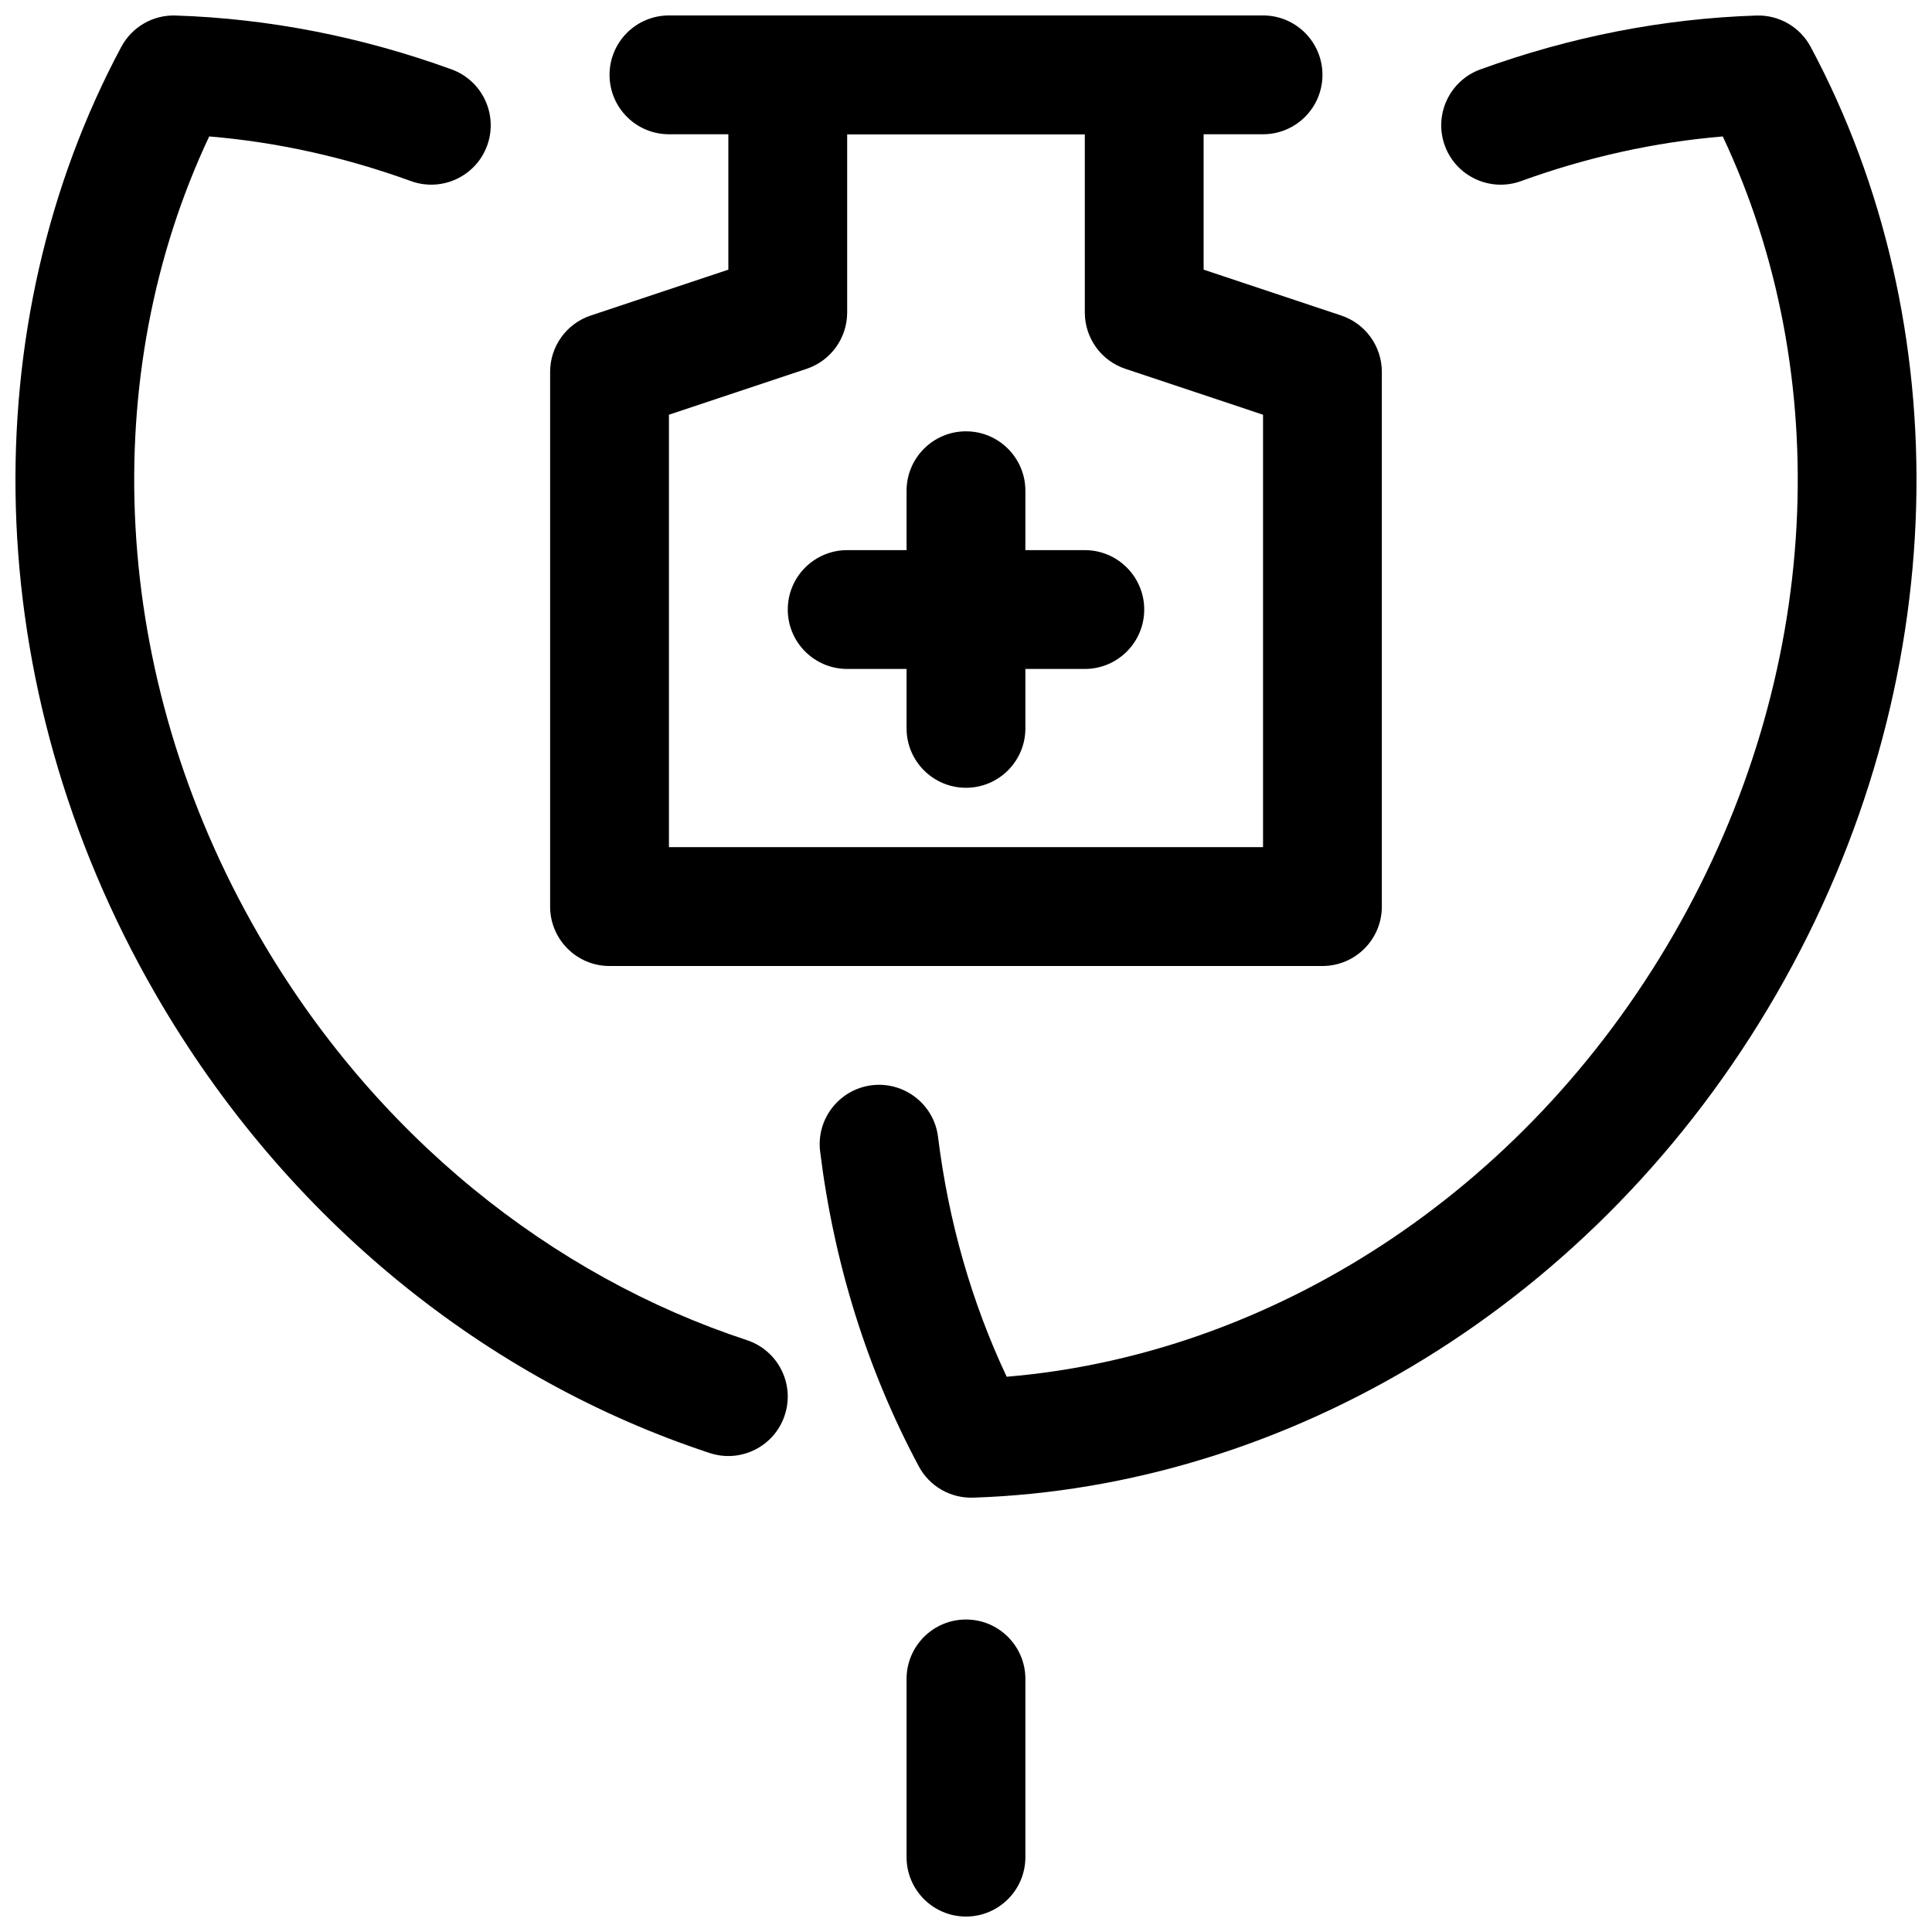
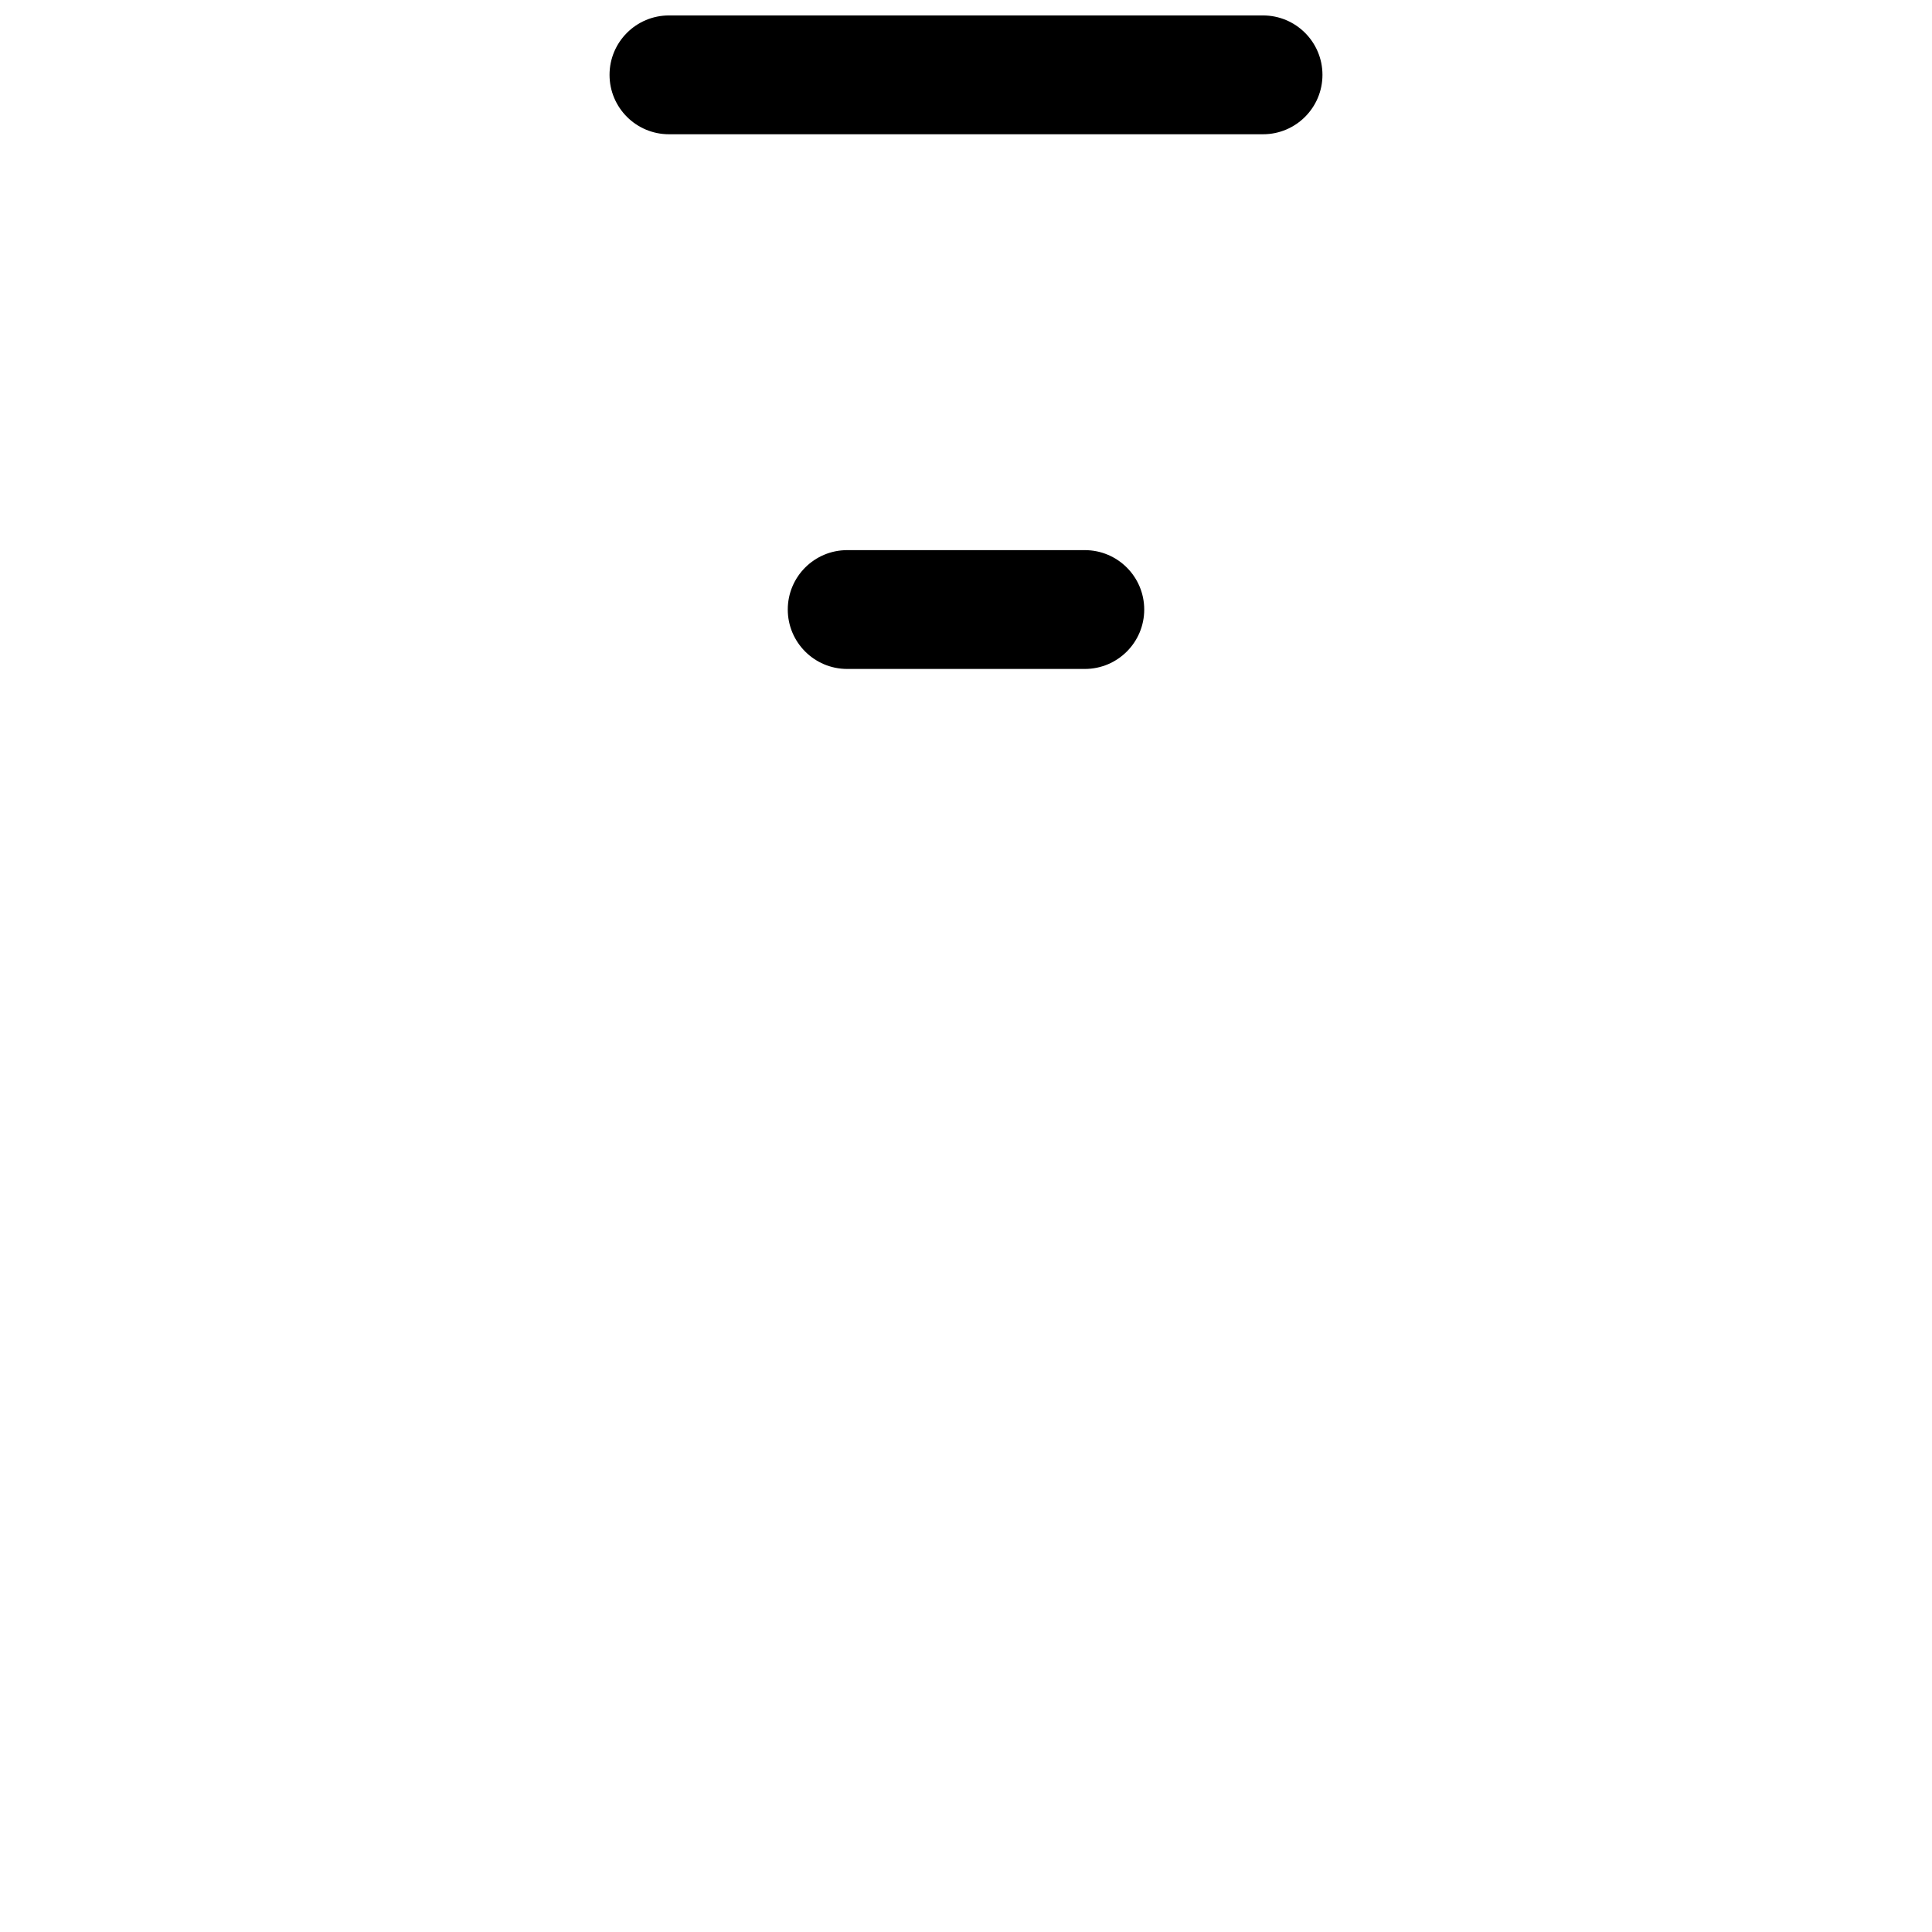
<svg xmlns="http://www.w3.org/2000/svg" width="800px" height="800px" version="1.1" viewBox="144 144 512 512">
  <defs>
    <clipPath id="e">
-       <path d="m289 148.09h222v251.91h-222z" />
-     </clipPath>
+       </clipPath>
    <clipPath id="d">
      <path d="m305 148.09h190v31.906h-190z" />
    </clipPath>
    <clipPath id="c">
      <path d="m361 148.09h290.9v392.91h-290.9z" />
    </clipPath>
    <clipPath id="b">
-       <path d="m148.09 148.09h204.91v381.91h-204.91z" />
-     </clipPath>
+       </clipPath>
    <clipPath id="a">
-       <path d="m384 573h32v78.902h-32z" />
-     </clipPath>
+       </clipPath>
  </defs>
  <g clip-path="url(#e)">
    <path d="m337.02 215.46v-51.625c0-8.688 7.055-15.742 15.746-15.742h94.461c8.691 0 15.746 7.055 15.746 15.742v51.625l36.461 12.156c6.441 2.141 10.77 8.172 10.77 14.941v141.7c0 8.691-7.051 15.746-15.742 15.746h-188.93c-8.691 0-15.742-7.055-15.742-15.746v-141.7c0-6.769 4.328-12.801 10.77-14.941zm94.465-35.879h-62.977v47.23c0 6.773-4.328 12.801-10.77 14.941l-36.461 12.156v114.6h157.44v-114.6l-36.461-12.156c-6.441-2.141-10.77-8.168-10.77-14.941z" fill-rule="evenodd" />
  </g>
-   <path d="m384.25 274.05v62.977c0 8.691 7.055 15.742 15.746 15.742s15.742-7.051 15.742-15.742v-62.977c0-8.691-7.051-15.746-15.742-15.746s-15.746 7.055-15.746 15.746z" fill-rule="evenodd" />
  <path d="m431.49 289.79h-62.977c-8.691 0-15.746 7.055-15.746 15.746s7.055 15.742 15.746 15.742h62.977c8.688 0 15.742-7.051 15.742-15.742s-7.055-15.746-15.742-15.746z" fill-rule="evenodd" />
  <g clip-path="url(#d)">
    <path d="m321.28 179.58h157.44c8.691 0 15.746-7.055 15.746-15.746 0-8.688-7.055-15.742-15.746-15.742h-157.44c-8.691 0-15.746 7.055-15.746 15.742 0 8.691 7.055 15.746 15.746 15.746z" fill-rule="evenodd" />
  </g>
  <g clip-path="url(#c)">
-     <path d="m600.55 180.16c-18.109 1.512-36.078 5.523-53.477 11.84-8.18 2.957-17.227-1.262-20.188-9.43-2.965-8.168 1.266-17.207 9.426-20.176 23.746-8.625 48.426-13.48 73.133-14.277 5.996-0.203 11.57 3.016 14.41 8.316 39.059 73.059 38.477 168.62-9.105 251.04-47.59 82.434-130.07 130.72-212.86 133.42-6.012 0.195-11.586-3.023-14.406-8.316-13.684-25.57-22.496-53.887-26.137-83.426-1.07-8.621 5.07-16.477 13.691-17.551 8.625-1.043 16.5 5.078 17.551 13.691 2.758 22.297 8.863 43.758 18.195 63.559 69.289-5.777 136.8-48.027 176.69-117.13 39.883-69.078 42.719-148.67 13.078-211.56z" fill-rule="evenodd" />
-   </g>
+     </g>
  <g clip-path="url(#b)">
    <path d="m199.44 180.16c-29.641 62.895-26.805 142.48 13.078 211.56 30.707 53.184 77.742 90.43 129.41 107.43 8.262 2.723 12.762 11.629 10.043 19.875-2.707 8.27-11.621 12.762-19.883 10.043-58.562-19.273-112.04-61.312-146.85-121.6-47.578-82.414-48.164-177.98-9.102-251.04 2.84-5.301 8.414-8.52 14.406-8.316 24.707 0.797 49.387 5.652 73.133 14.277 8.16 2.969 12.391 12.008 9.43 20.176-2.965 8.168-12.012 12.387-20.188 9.43-17.402-6.316-35.371-10.328-53.48-11.84z" fill-rule="evenodd" />
  </g>
  <g clip-path="url(#a)">
    <path d="m384.25 588.93v47.234c0 8.691 7.055 15.742 15.746 15.742s15.742-7.051 15.742-15.742v-47.234c0-8.688-7.051-15.742-15.742-15.742s-15.746 7.055-15.746 15.742z" fill-rule="evenodd" />
  </g>
</svg>